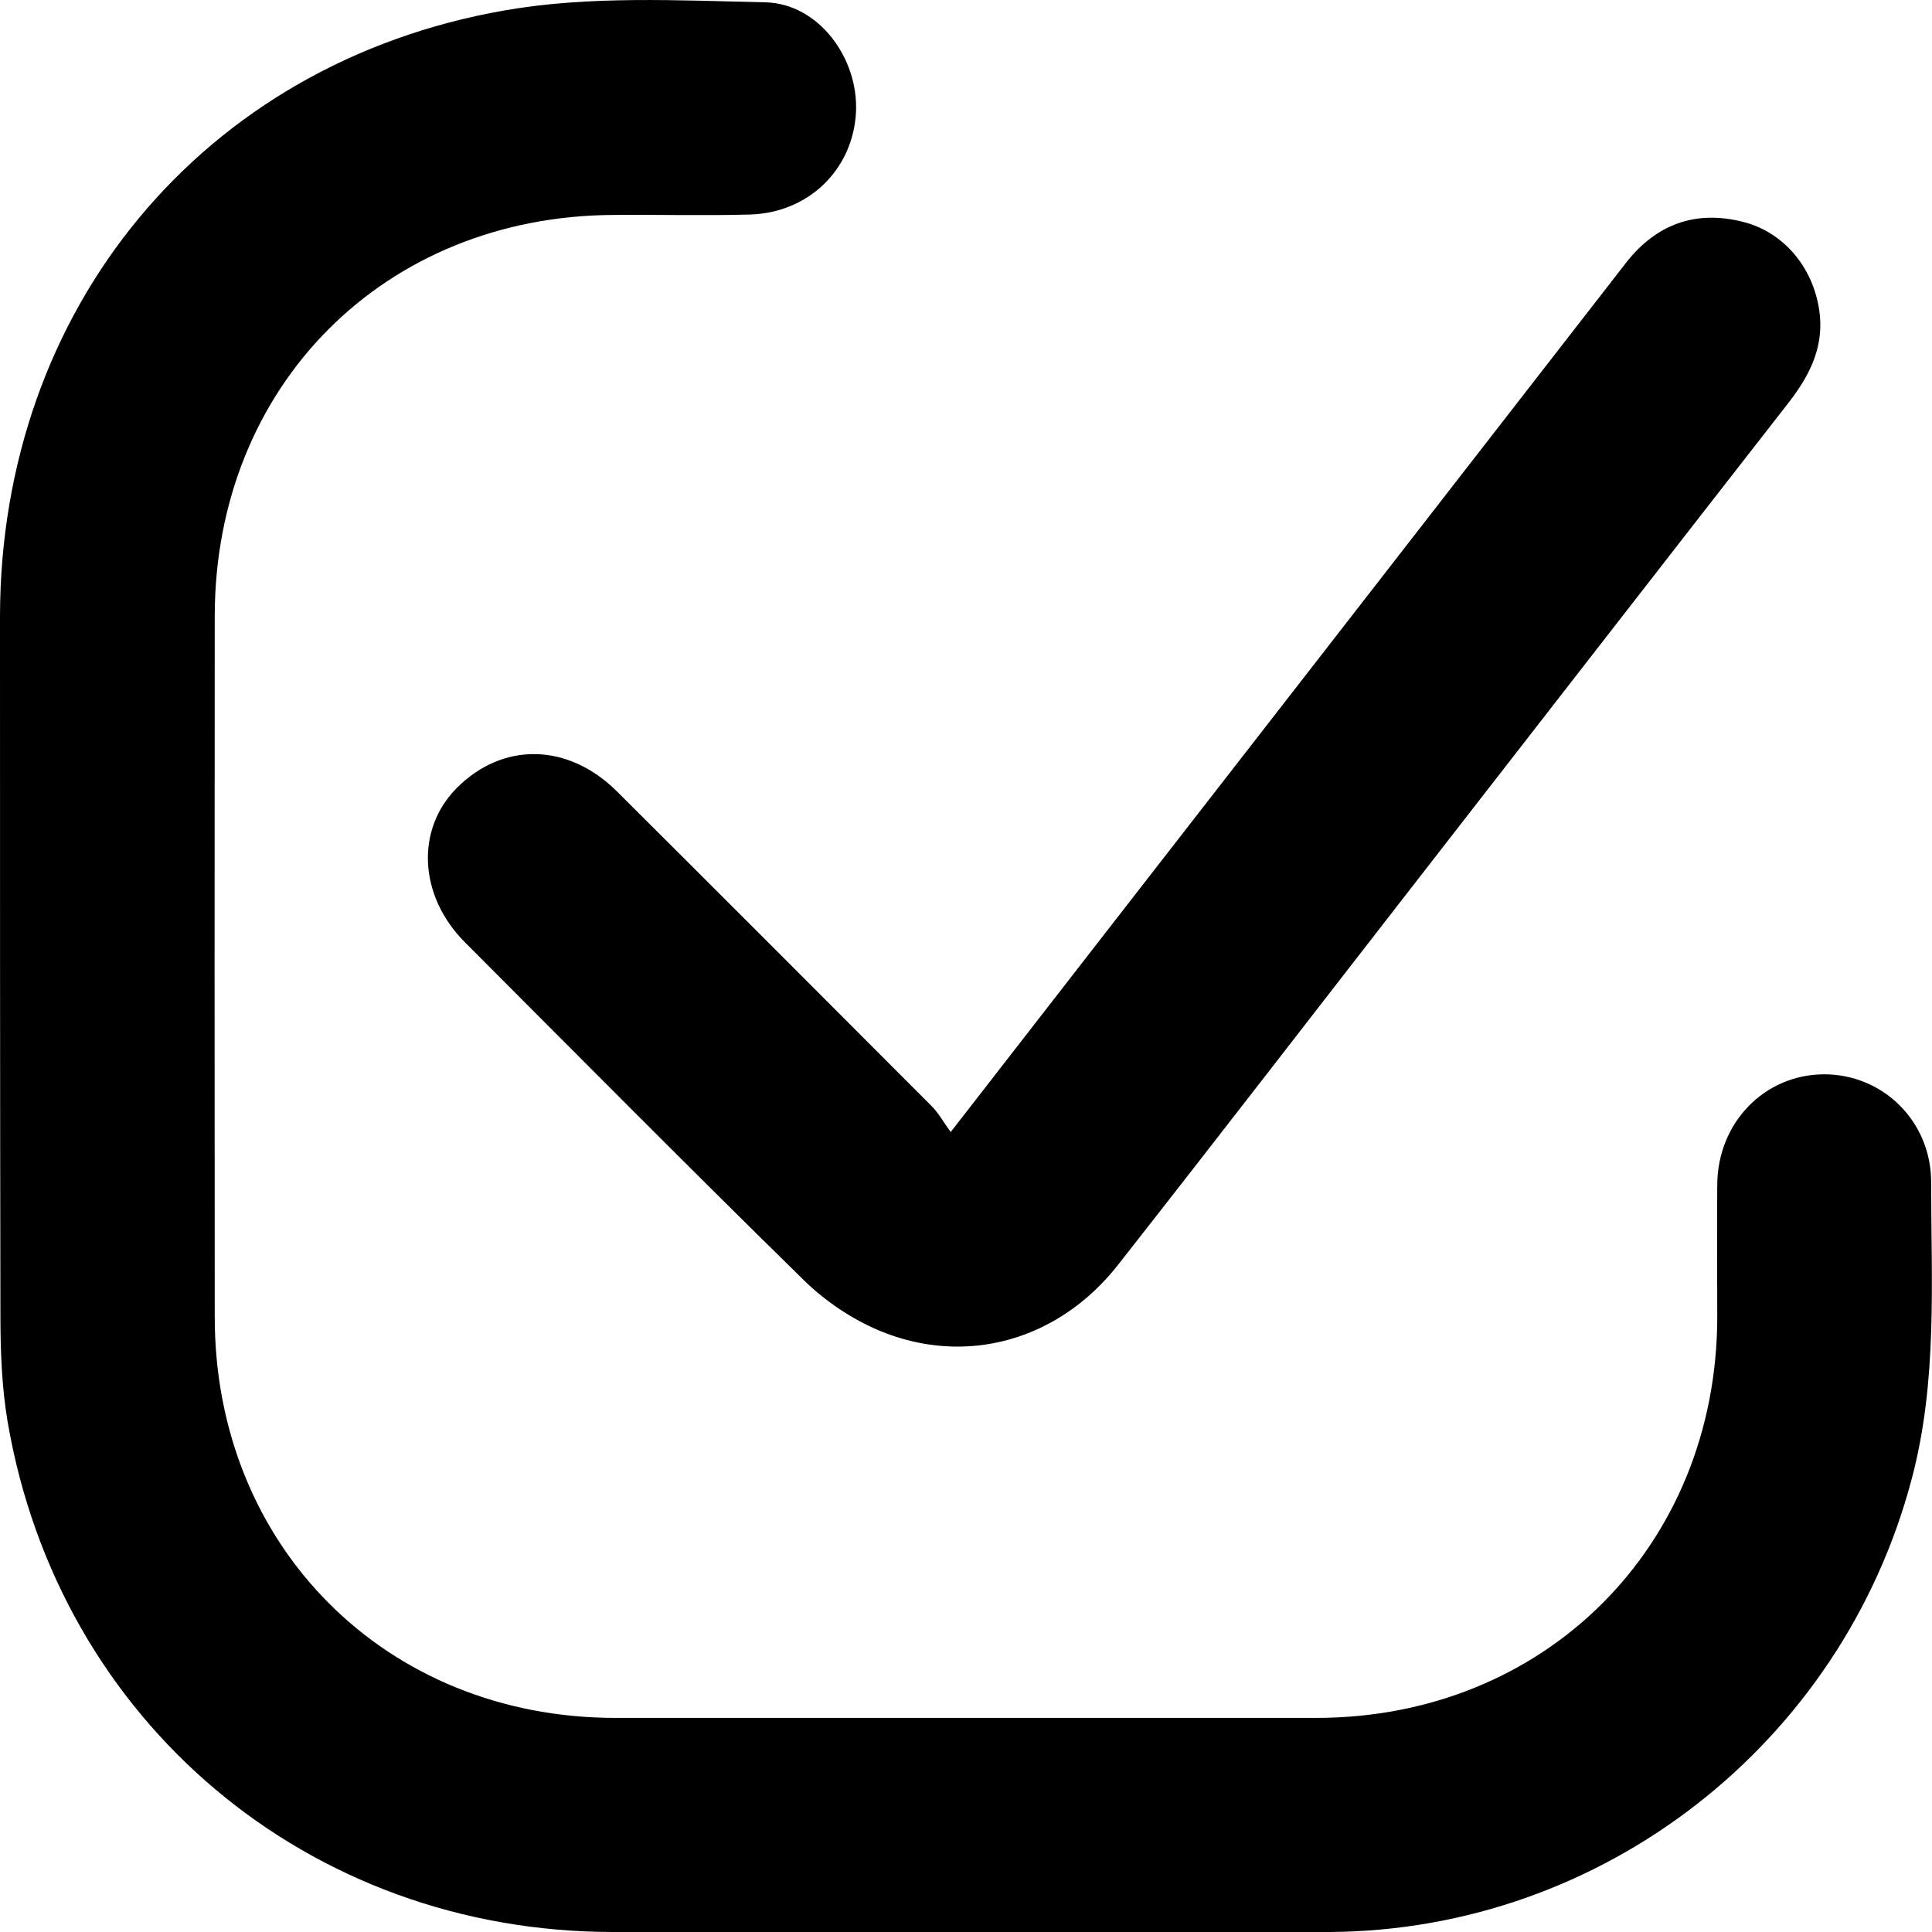
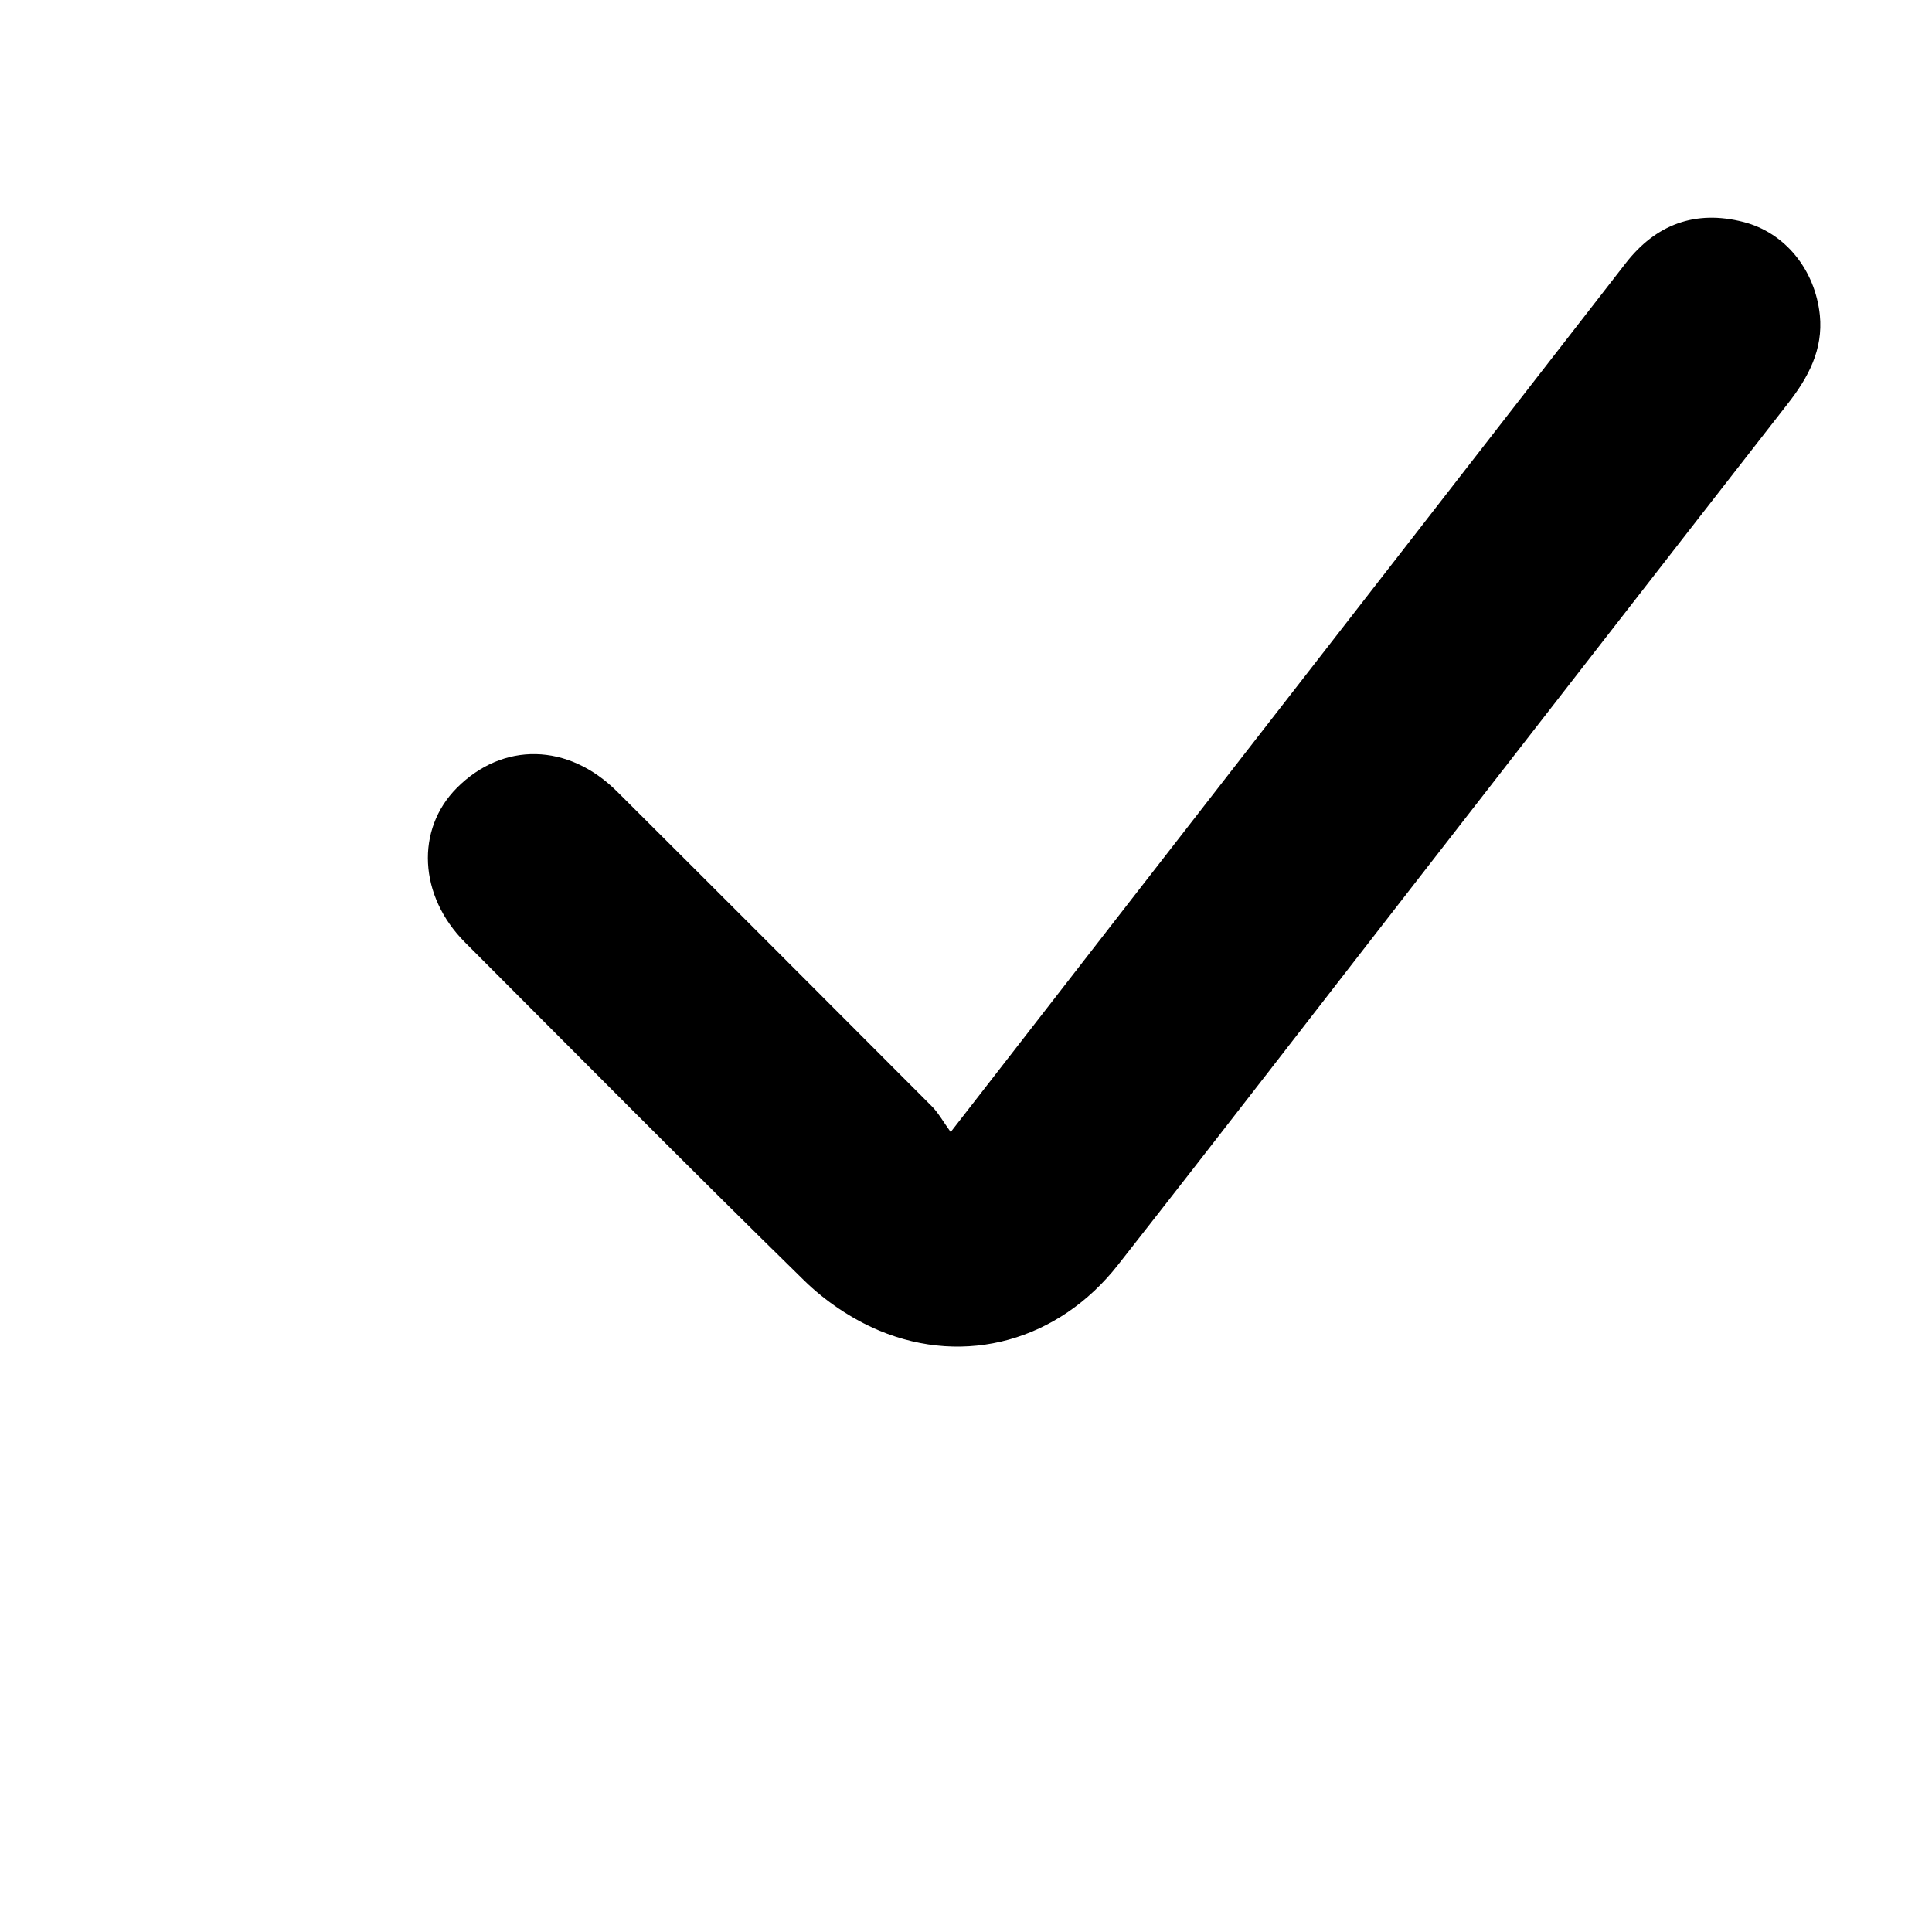
<svg xmlns="http://www.w3.org/2000/svg" id="_レイヤー_2" data-name="レイヤー 2" viewBox="0 0 91.14 91.15">
  <defs>
    <style>
      .cls-1 {
        stroke-width: 0px;
      }
    </style>
  </defs>
  <g id="_レイヤー_1-2" data-name="レイヤー 1">
    <g>
-       <path class="cls-1" d="m45.6,91.14c-5.56,0-11.11,0-16.67,0-14.37,0-26.15-9.91-28.57-24.07-.28-1.65-.34-3.36-.34-5.04C0,51.05,0,40.06,0,29.07.02,14.59,9.53,2.98,23.81.49,27.81-.21,32.01.02,36.11.11c2.51.06,4.4,2.64,4.27,5.19-.14,2.69-2.23,4.74-5,4.82-2.14.06-4.28,0-6.42.02-10.83.04-18.82,8.06-18.83,18.92-.01,11.03-.01,22.06,0,33.09.01,10.81,8.09,18.88,18.88,18.89,11.03,0,22.06,0,33.08,0,10.79,0,18.89-8.1,18.92-18.88,0-2.1-.02-4.2,0-6.3.03-2.91,2.23-5.16,5.01-5.18,2.79-.02,5.09,2.21,5.08,5.11,0,4.68.31,9.37-.92,13.99-3.3,12.47-14.56,21.28-27.44,21.36-5.72.03-11.44,0-17.16,0Z" />
-       <path class="cls-1" d="m44.85,53.4c6.06-7.8,11.86-15.27,17.67-22.74,4.72-6.08,9.44-12.15,14.16-18.23,1.43-1.85,3.3-2.54,5.56-1.96,1.97.5,3.39,2.26,3.61,4.4.16,1.62-.54,2.93-1.51,4.17-5.82,7.46-11.62,14.94-17.43,22.41-4.72,6.07-9.42,12.17-14.17,18.22-2.8,3.57-7.19,4.8-11.26,3.1-1.29-.54-2.55-1.39-3.55-2.37-5.38-5.27-10.68-10.62-16-15.95-2.18-2.19-2.33-5.32-.38-7.28,2.17-2.18,5.25-2.13,7.56.17,4.96,4.94,9.9,9.89,14.84,14.84.32.32.54.73.91,1.24Z" />
+       <path class="cls-1" d="m44.85,53.4c6.06-7.8,11.86-15.27,17.67-22.74,4.72-6.08,9.44-12.15,14.16-18.23,1.43-1.85,3.3-2.54,5.56-1.96,1.97.5,3.39,2.26,3.61,4.4.16,1.62-.54,2.93-1.51,4.17-5.82,7.46-11.62,14.94-17.43,22.41-4.72,6.07-9.42,12.17-14.17,18.22-2.8,3.57-7.19,4.8-11.26,3.1-1.29-.54-2.55-1.39-3.55-2.37-5.38-5.27-10.68-10.62-16-15.95-2.18-2.19-2.33-5.32-.38-7.28,2.17-2.18,5.25-2.13,7.56.17,4.96,4.94,9.9,9.89,14.84,14.84.32.32.54.73.91,1.24" />
    </g>
  </g>
</svg>